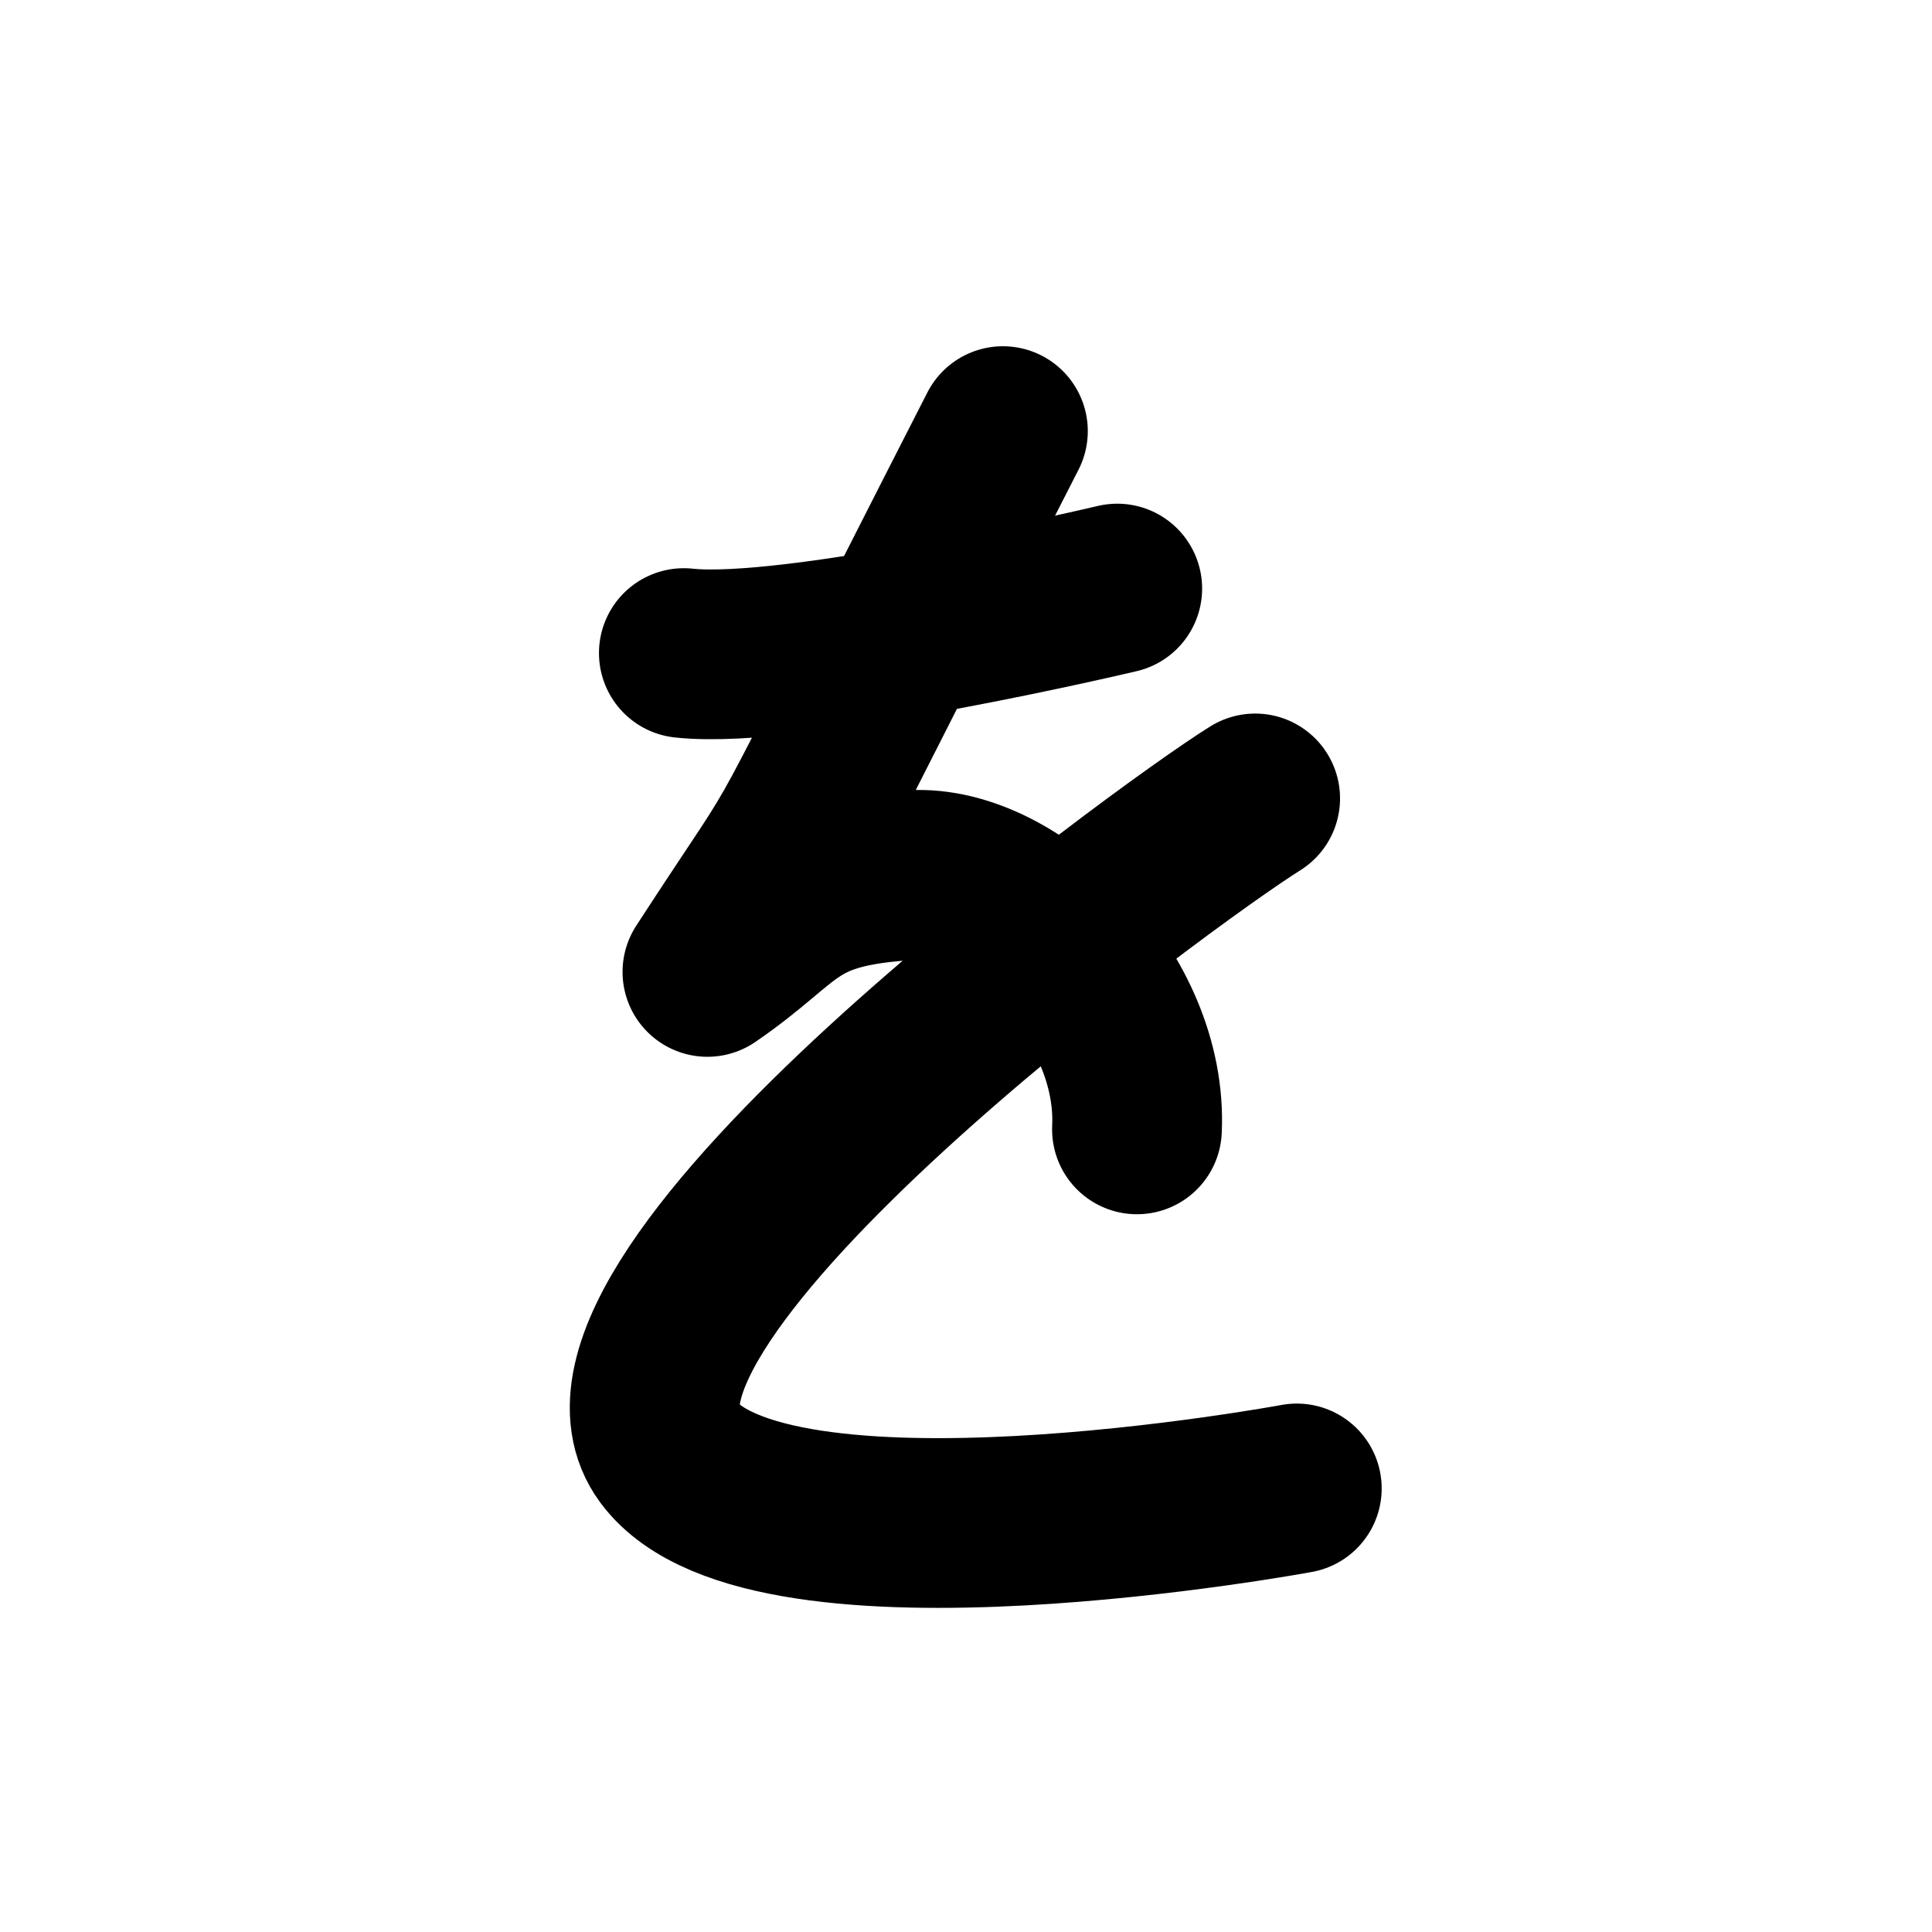
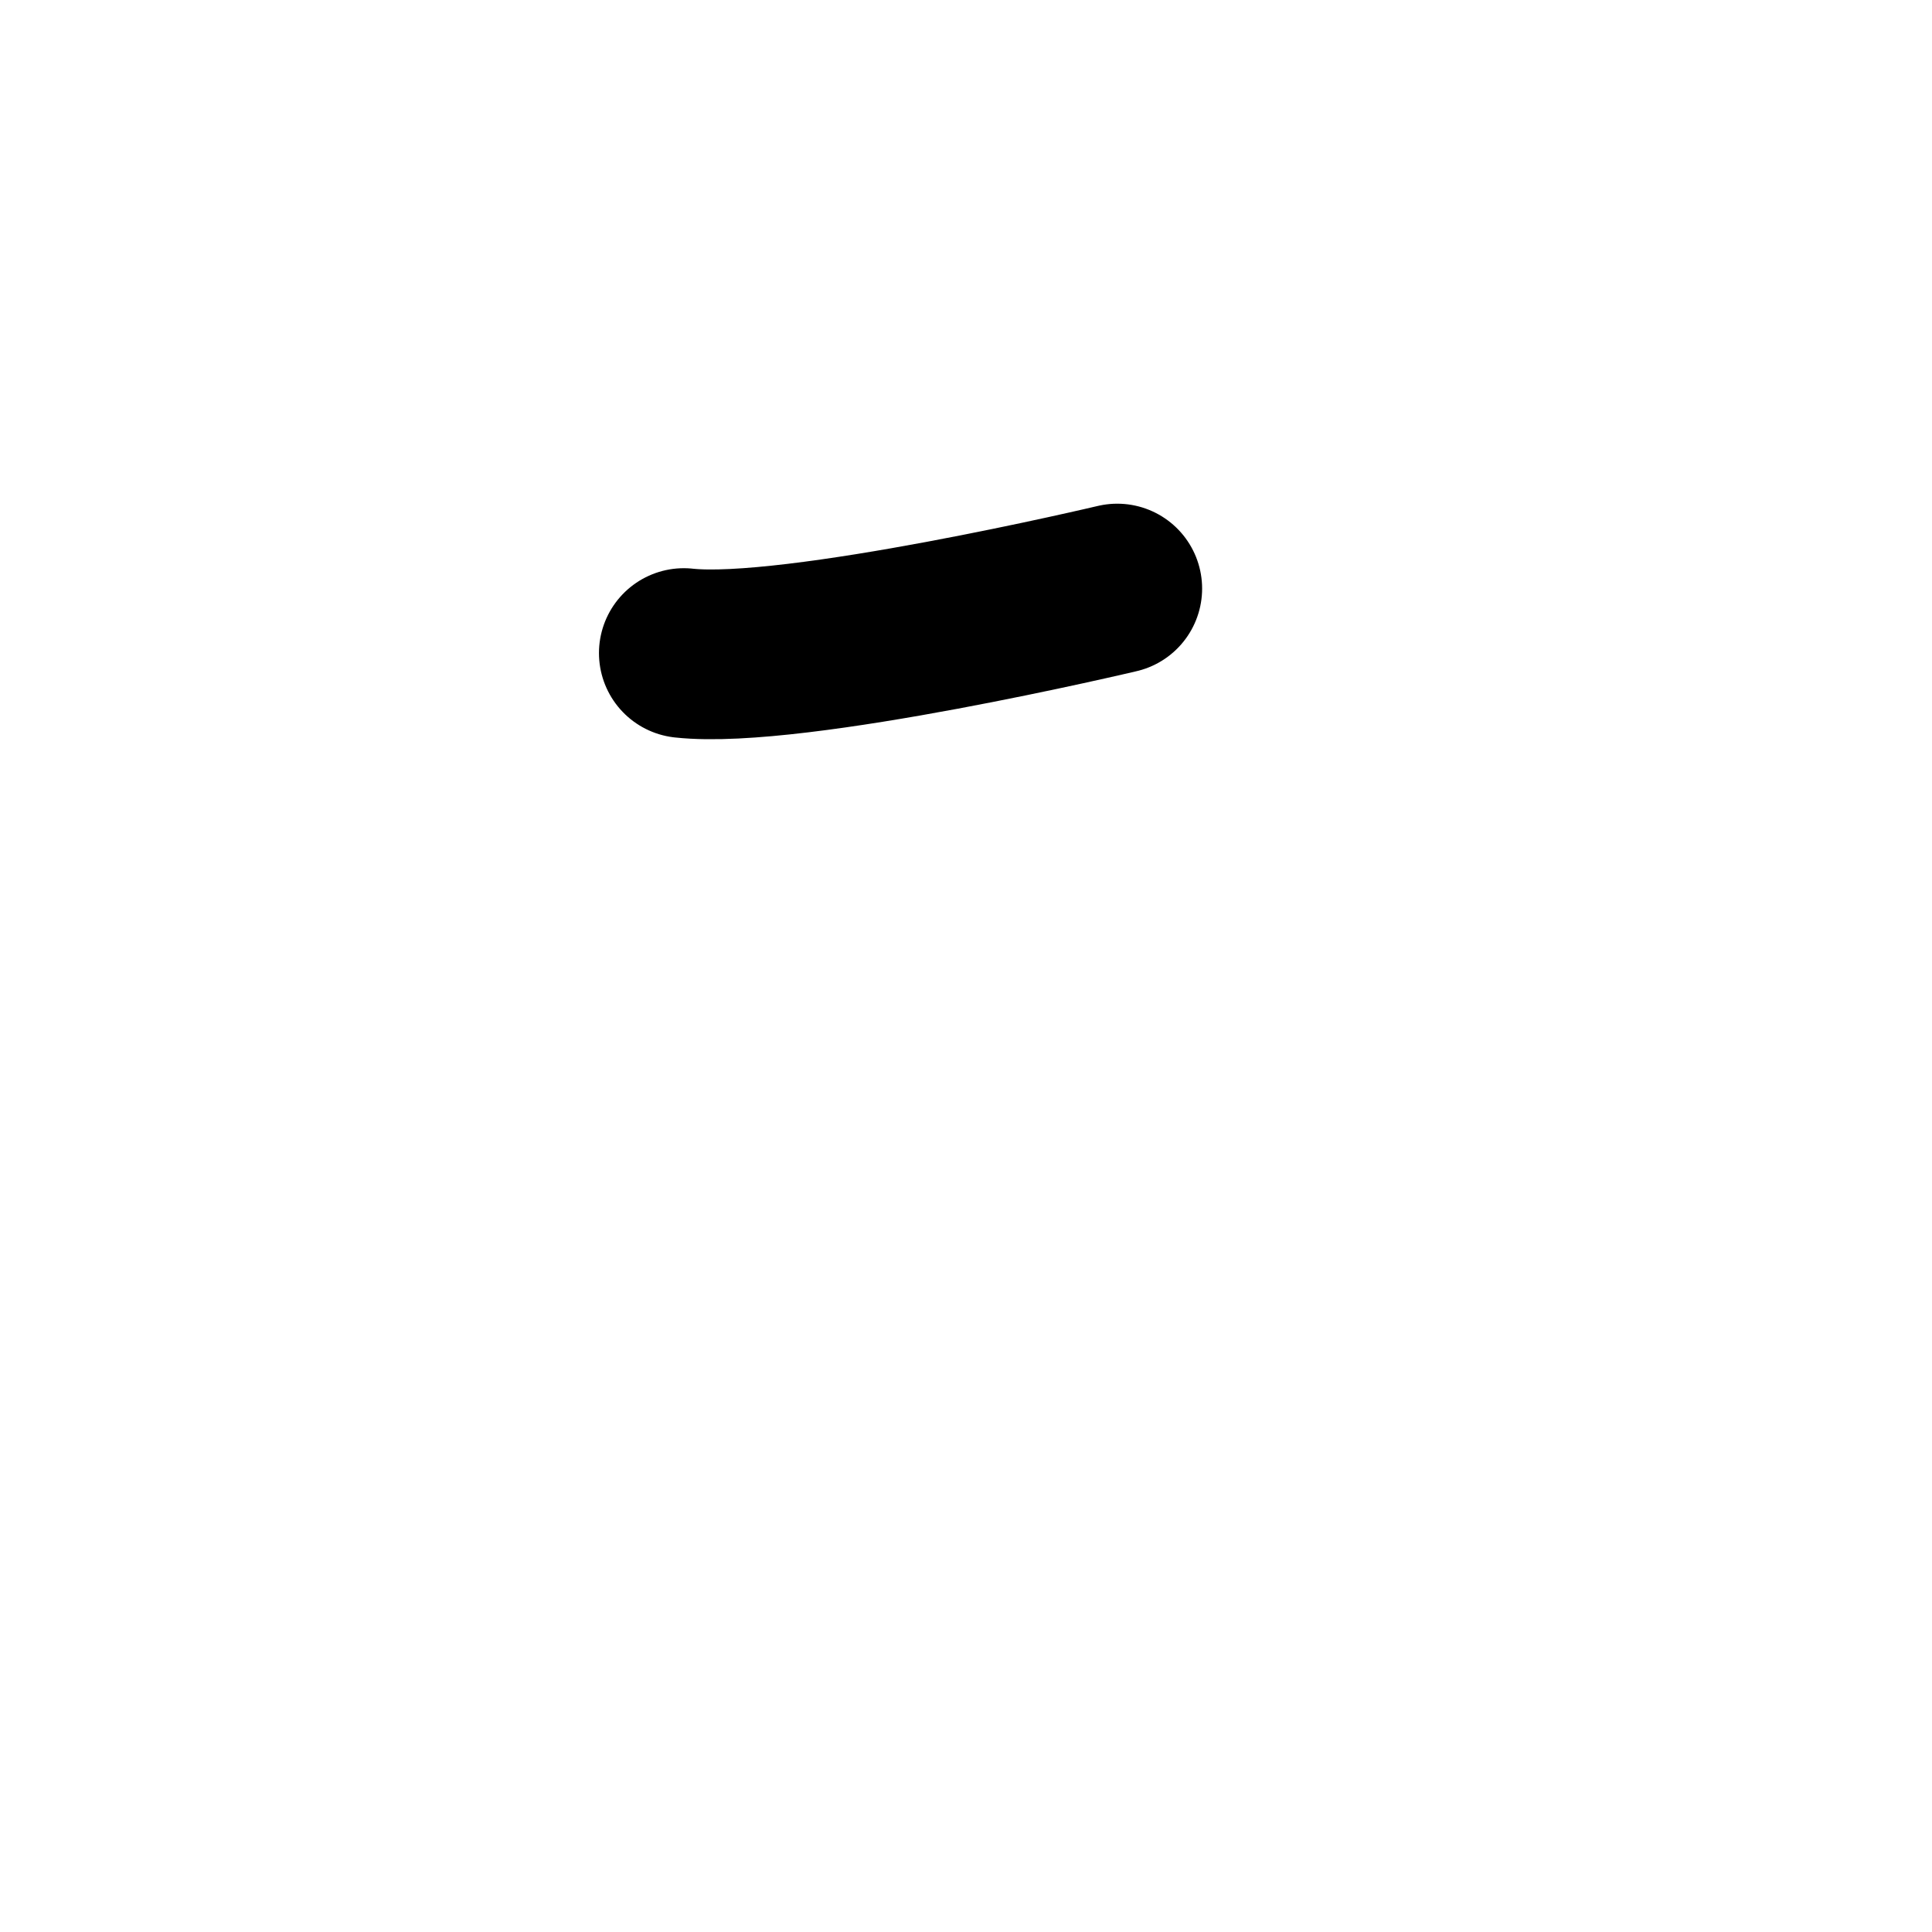
<svg xmlns="http://www.w3.org/2000/svg" width="121" height="121" viewBox="0 0 121 121" fill="none">
  <path d="M42.828 40.901C49.736 41.657 69.973 36.861 69.973 36.861" stroke="black" stroke-width="10.63" stroke-linecap="round" stroke-linejoin="round" />
-   <path d="M62.813 27C46.875 58.181 52.222 48.674 44.305 60.871C49.53 57.3 49.324 55.251 57.139 54.801C63.523 54.438 71.6 62.451 71.207 70.732" stroke="black" stroke-width="10.63" stroke-linecap="round" stroke-linejoin="round" />
-   <path d="M78.611 50.005C72.936 53.538 34.789 81.397 41.874 90.951C48.109 99.366 81.219 93.22 81.219 93.22" stroke="black" stroke-width="10.63" stroke-linecap="round" stroke-linejoin="round" />
</svg>